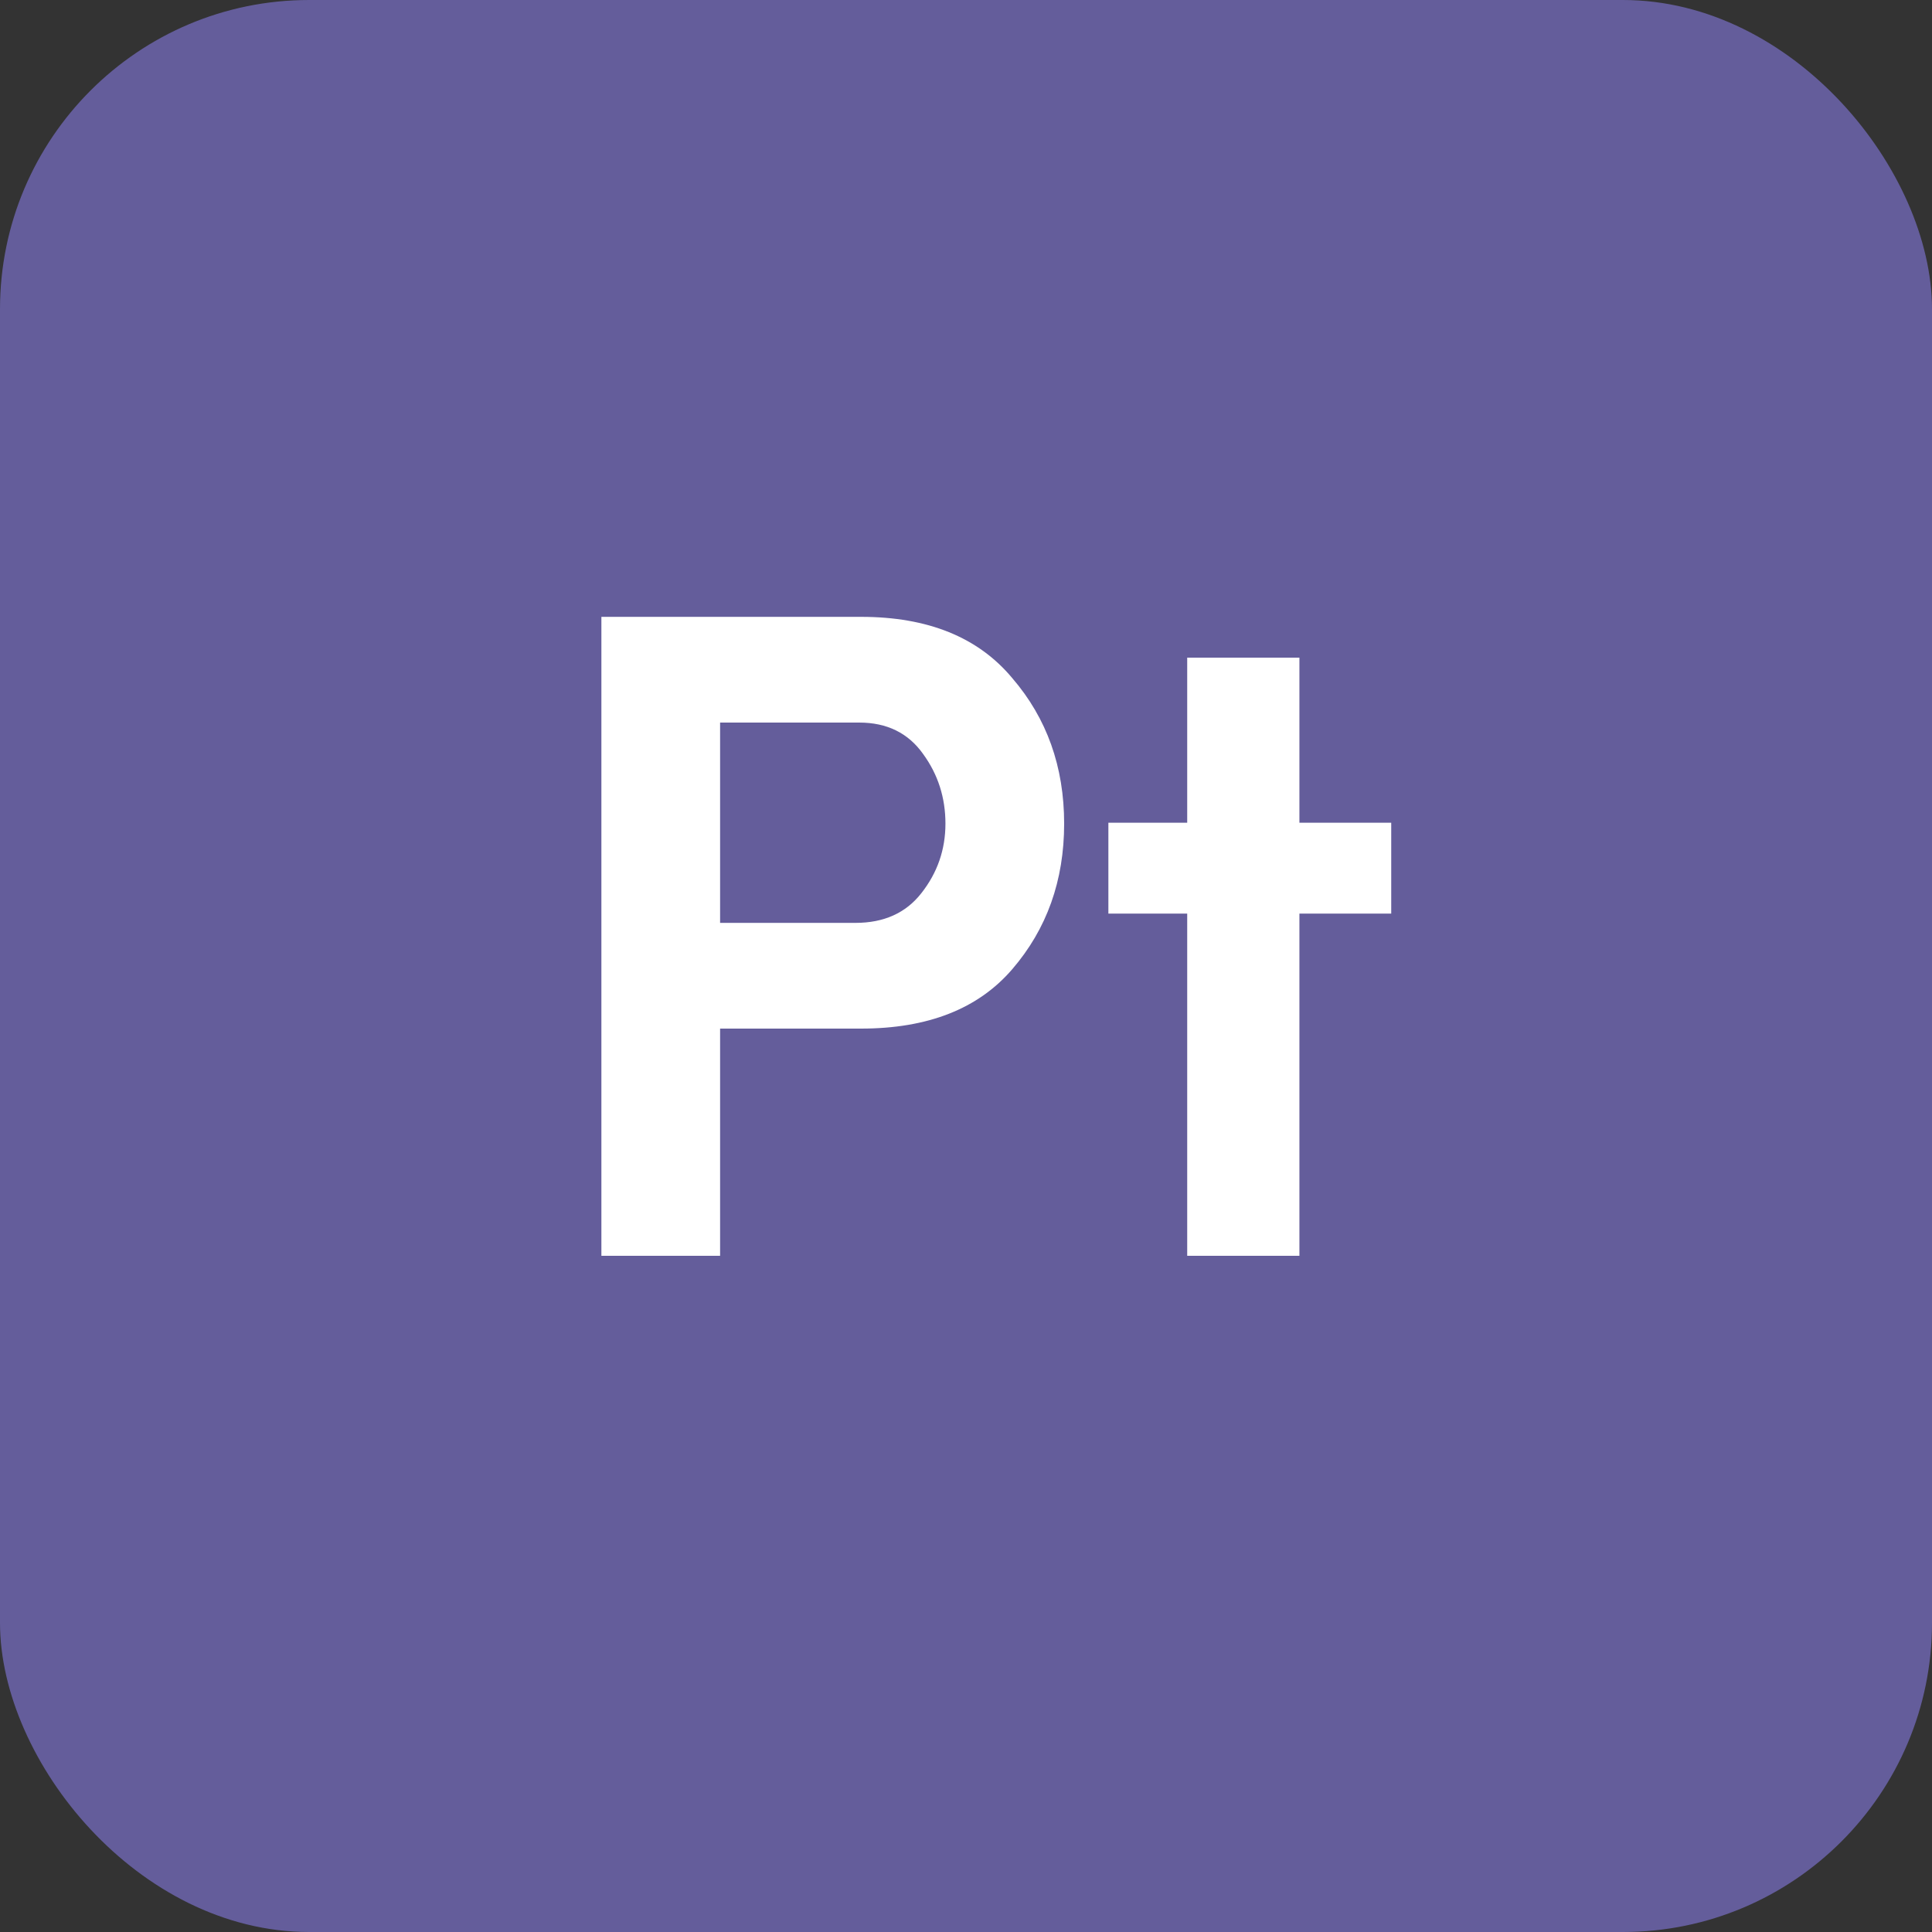
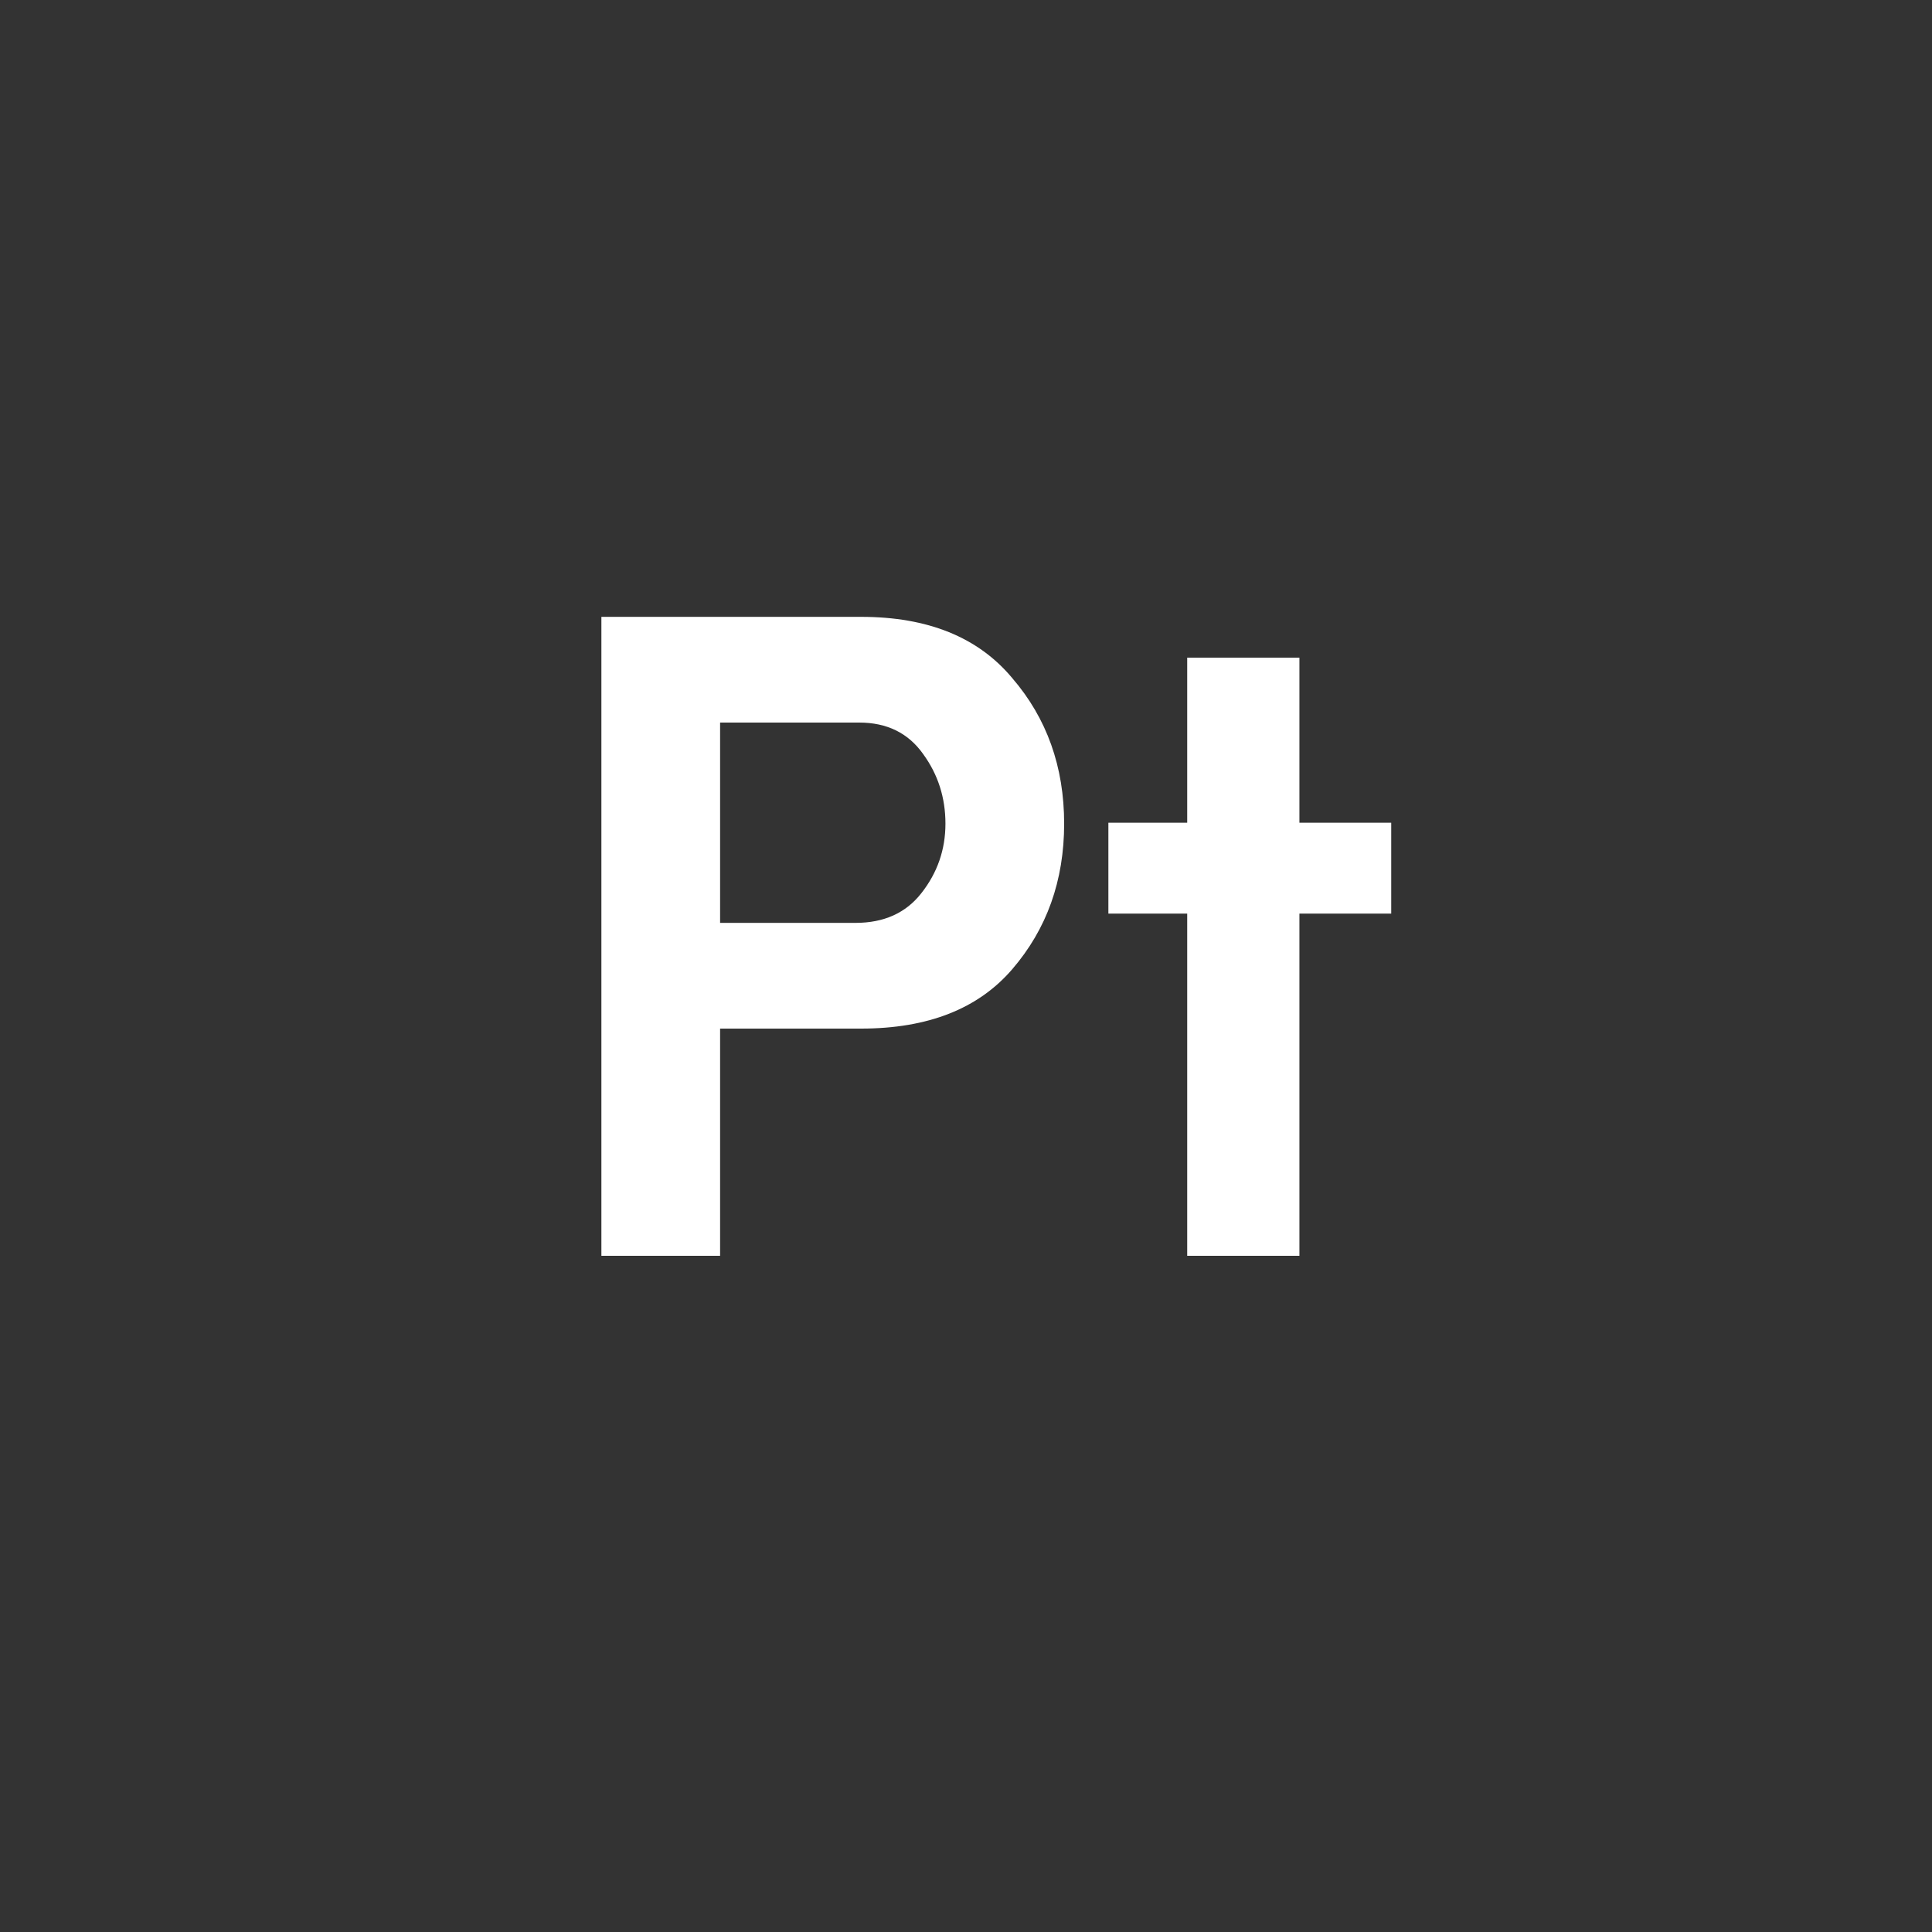
<svg xmlns="http://www.w3.org/2000/svg" width="200" height="200" viewBox="0 0 200 200" fill="none">
  <rect x="0" y="0" width="200" height="200" fill="#333333" stroke="none" />
-   <rect width="200" height="200" rx="32" fill="#645D9B" />
-   <path d="M88.944 74.8H74.544V95.536H88.56C91.504 95.536 93.776 94.512 95.376 92.464C97.04 90.352 97.872 87.952 97.872 85.264C97.872 82.576 97.104 80.176 95.568 78.064C94.032 75.888 91.824 74.8 88.944 74.8ZM62.256 130V63.856H89.136C96.048 63.856 101.264 65.968 104.784 70.192C108.368 74.352 110.16 79.376 110.16 85.264C110.16 91.152 108.368 96.176 104.784 100.336C101.264 104.432 96.048 106.48 89.136 106.48H74.544V130H62.256ZM134.515 68.08V85.168H144.019V94.576H134.515V130H122.899V94.576H114.739V85.168H122.899V68.08H134.515Z" fill="white" />
+   <path d="M88.944 74.8H74.544V95.536H88.56C91.504 95.536 93.776 94.512 95.376 92.464C97.04 90.352 97.872 87.952 97.872 85.264C97.872 82.576 97.104 80.176 95.568 78.064C94.032 75.888 91.824 74.8 88.944 74.8M62.256 130V63.856H89.136C96.048 63.856 101.264 65.968 104.784 70.192C108.368 74.352 110.16 79.376 110.16 85.264C110.16 91.152 108.368 96.176 104.784 100.336C101.264 104.432 96.048 106.48 89.136 106.48H74.544V130H62.256ZM134.515 68.08V85.168H144.019V94.576H134.515V130H122.899V94.576H114.739V85.168H122.899V68.08H134.515Z" fill="white" />
</svg>